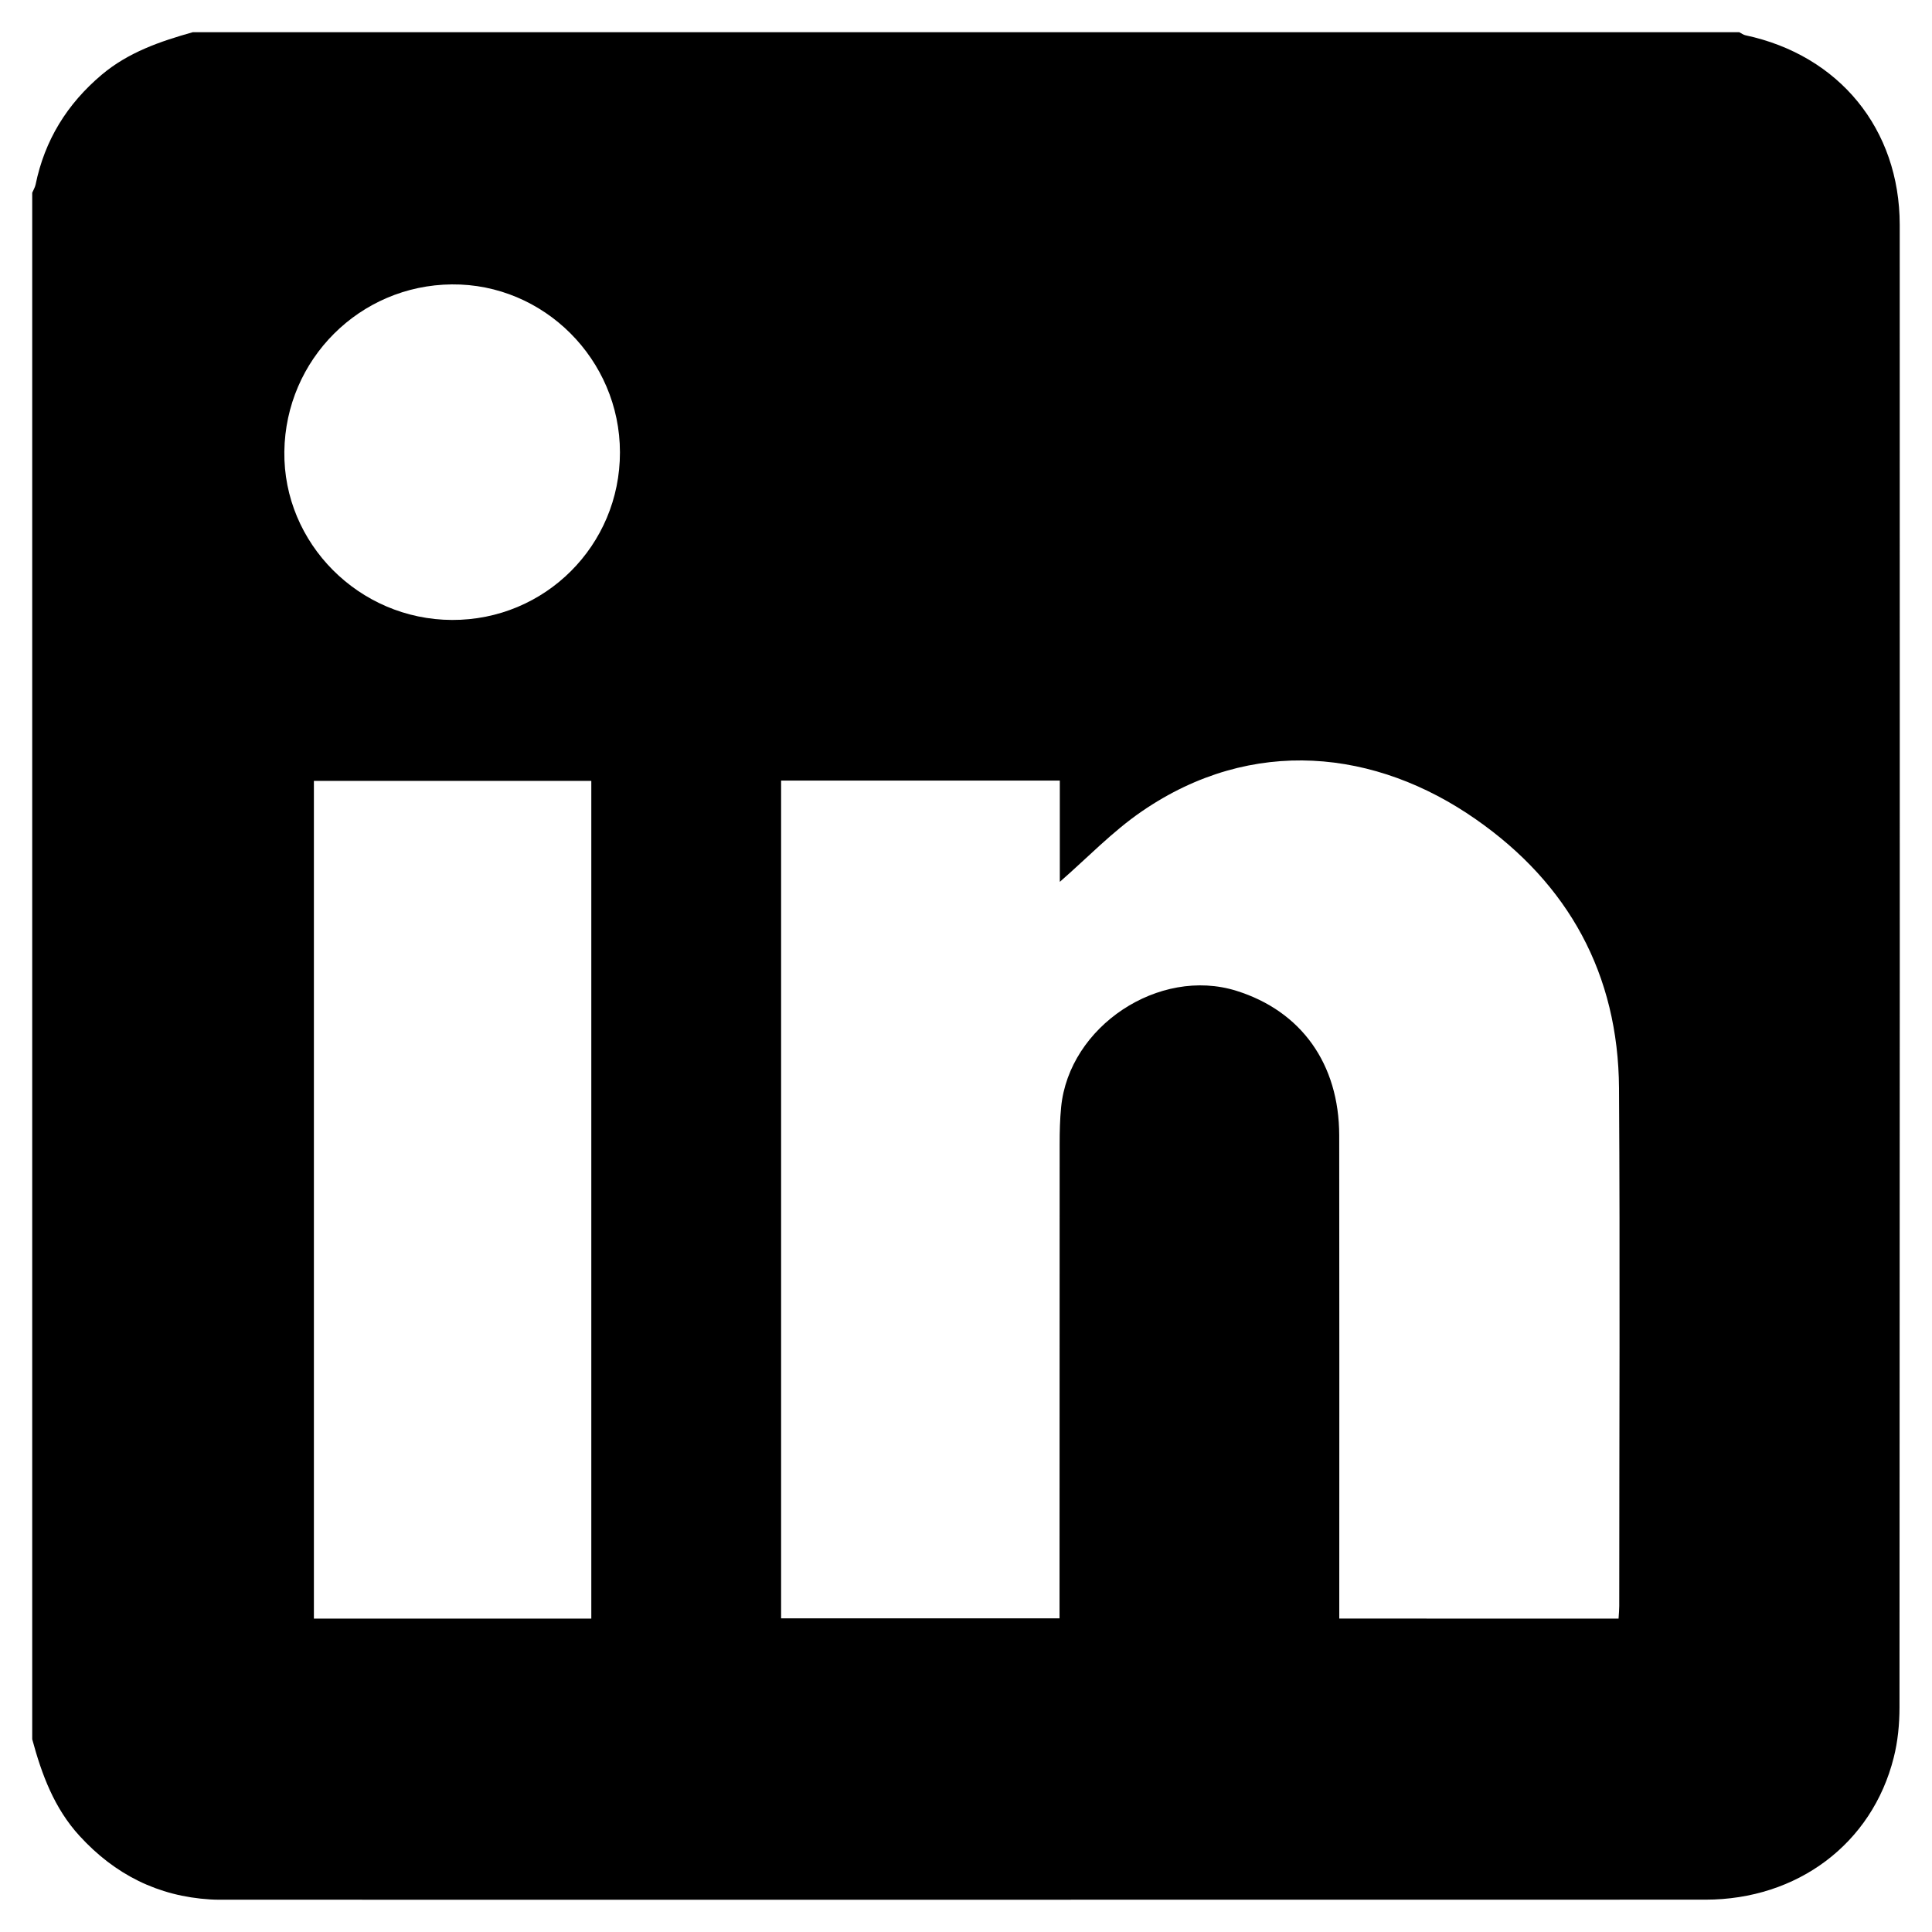
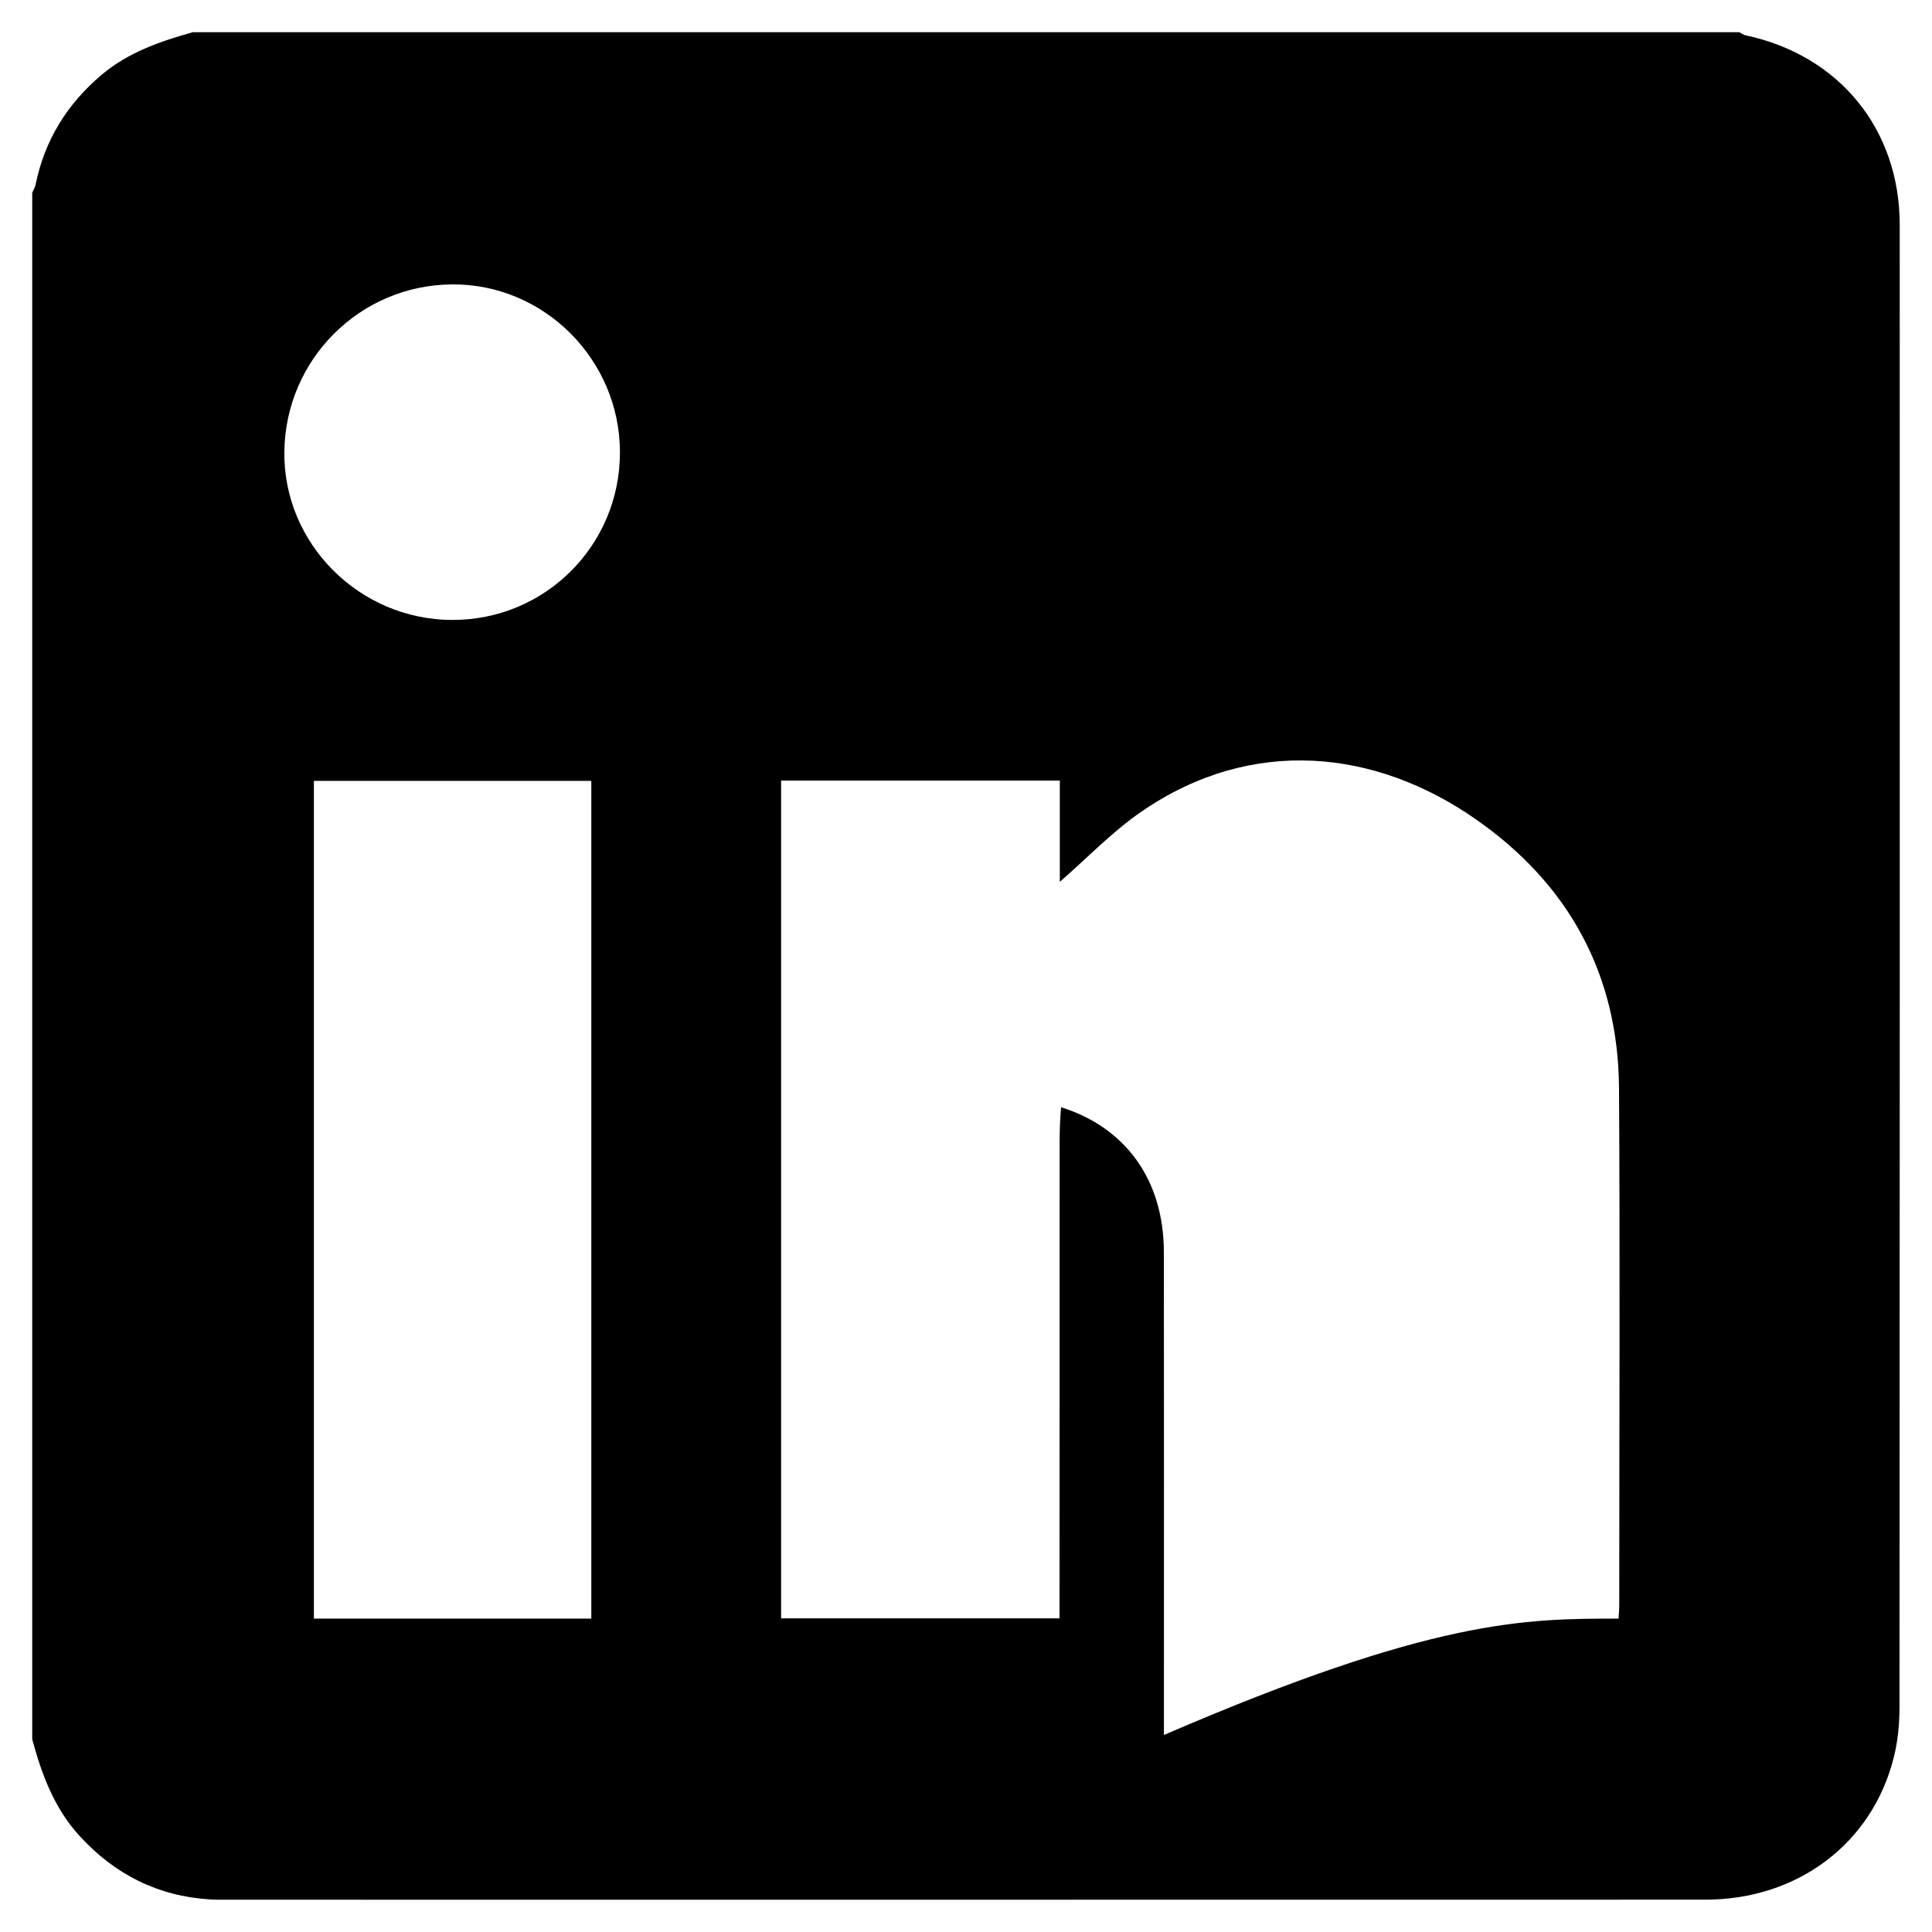
<svg xmlns="http://www.w3.org/2000/svg" version="1.1" id="Layer_1" x="0px" y="0px" width="34px" height="34px" viewBox="0 0 34 34" enable-background="new 0 0 34 34" xml:space="preserve">
  <g>
-     <path fill-rule="evenodd" clip-rule="evenodd" d="M0.567,30.608c0-9.072,0-18.145,0-27.216c0.02-0.047,0.048-0.093,0.059-0.142    c0.16-0.783,0.554-1.42,1.164-1.935C2.259,0.92,2.817,0.729,3.392,0.567c9.072,0,18.145,0,27.217,0    c0.035,0.019,0.07,0.046,0.109,0.054c1.648,0.351,2.713,1.65,2.714,3.335c0.002,8.696,0.002,17.393-0.004,26.089    c0,0.296-0.029,0.601-0.102,0.887c-0.38,1.513-1.694,2.499-3.313,2.499c-8.675,0.002-17.351,0.001-26.025,0.001    c-0.095,0-0.192,0.001-0.288-0.005c-0.921-0.056-1.68-0.44-2.3-1.118C0.954,31.822,0.735,31.229,0.567,30.608z M28.484,28.485    c0.006-0.096,0.012-0.158,0.012-0.221c0-3.038,0.015-6.076-0.004-9.114c-0.013-2.004-0.887-3.593-2.517-4.73    c-1.757-1.229-3.936-1.476-5.88-0.142c-0.518,0.355-0.962,0.821-1.444,1.241c0-0.562,0-1.164,0-1.782c-1.66,0-3.279,0-4.905,0    c0,4.926,0,9.837,0,14.743c1.64,0,3.252,0,4.9,0c0-0.143,0-0.268,0-0.394c0-2.653,0-5.306,0.002-7.959    c0-0.213,0.005-0.428,0.026-0.641c0.138-1.425,1.723-2.476,3.086-2.049c1.14,0.357,1.806,1.285,1.808,2.544    c0.004,2.706,0.001,5.412,0.001,8.119c0,0.124,0,0.249,0,0.384C25.228,28.485,26.84,28.485,28.484,28.485z M10.406,28.485    c0-4.938,0-9.841,0-14.743c-1.644,0-3.263,0-4.882,0c0,4.926,0,9.829,0,14.743C7.158,28.485,8.771,28.485,10.406,28.485z     M10.91,7.96c-0.001-1.633-1.34-2.97-2.959-2.955C6.332,5.019,5.025,6.324,5.004,7.947c-0.021,1.615,1.316,2.958,2.951,2.963    C9.592,10.916,10.912,9.597,10.91,7.96z" />
+     <path fill-rule="evenodd" clip-rule="evenodd" d="M0.567,30.608c0-9.072,0-18.145,0-27.216c0.02-0.047,0.048-0.093,0.059-0.142    c0.16-0.783,0.554-1.42,1.164-1.935C2.259,0.92,2.817,0.729,3.392,0.567c9.072,0,18.145,0,27.217,0    c0.035,0.019,0.07,0.046,0.109,0.054c1.648,0.351,2.713,1.65,2.714,3.335c0.002,8.696,0.002,17.393-0.004,26.089    c0,0.296-0.029,0.601-0.102,0.887c-0.38,1.513-1.694,2.499-3.313,2.499c-8.675,0.002-17.351,0.001-26.025,0.001    c-0.095,0-0.192,0.001-0.288-0.005c-0.921-0.056-1.68-0.44-2.3-1.118C0.954,31.822,0.735,31.229,0.567,30.608z M28.484,28.485    c0.006-0.096,0.012-0.158,0.012-0.221c0-3.038,0.015-6.076-0.004-9.114c-0.013-2.004-0.887-3.593-2.517-4.73    c-1.757-1.229-3.936-1.476-5.88-0.142c-0.518,0.355-0.962,0.821-1.444,1.241c0-0.562,0-1.164,0-1.782c-1.66,0-3.279,0-4.905,0    c0,4.926,0,9.837,0,14.743c1.64,0,3.252,0,4.9,0c0-0.143,0-0.268,0-0.394c0-2.653,0-5.306,0.002-7.959    c0-0.213,0.005-0.428,0.026-0.641c1.14,0.357,1.806,1.285,1.808,2.544    c0.004,2.706,0.001,5.412,0.001,8.119c0,0.124,0,0.249,0,0.384C25.228,28.485,26.84,28.485,28.484,28.485z M10.406,28.485    c0-4.938,0-9.841,0-14.743c-1.644,0-3.263,0-4.882,0c0,4.926,0,9.829,0,14.743C7.158,28.485,8.771,28.485,10.406,28.485z     M10.91,7.96c-0.001-1.633-1.34-2.97-2.959-2.955C6.332,5.019,5.025,6.324,5.004,7.947c-0.021,1.615,1.316,2.958,2.951,2.963    C9.592,10.916,10.912,9.597,10.91,7.96z" />
  </g>
</svg>